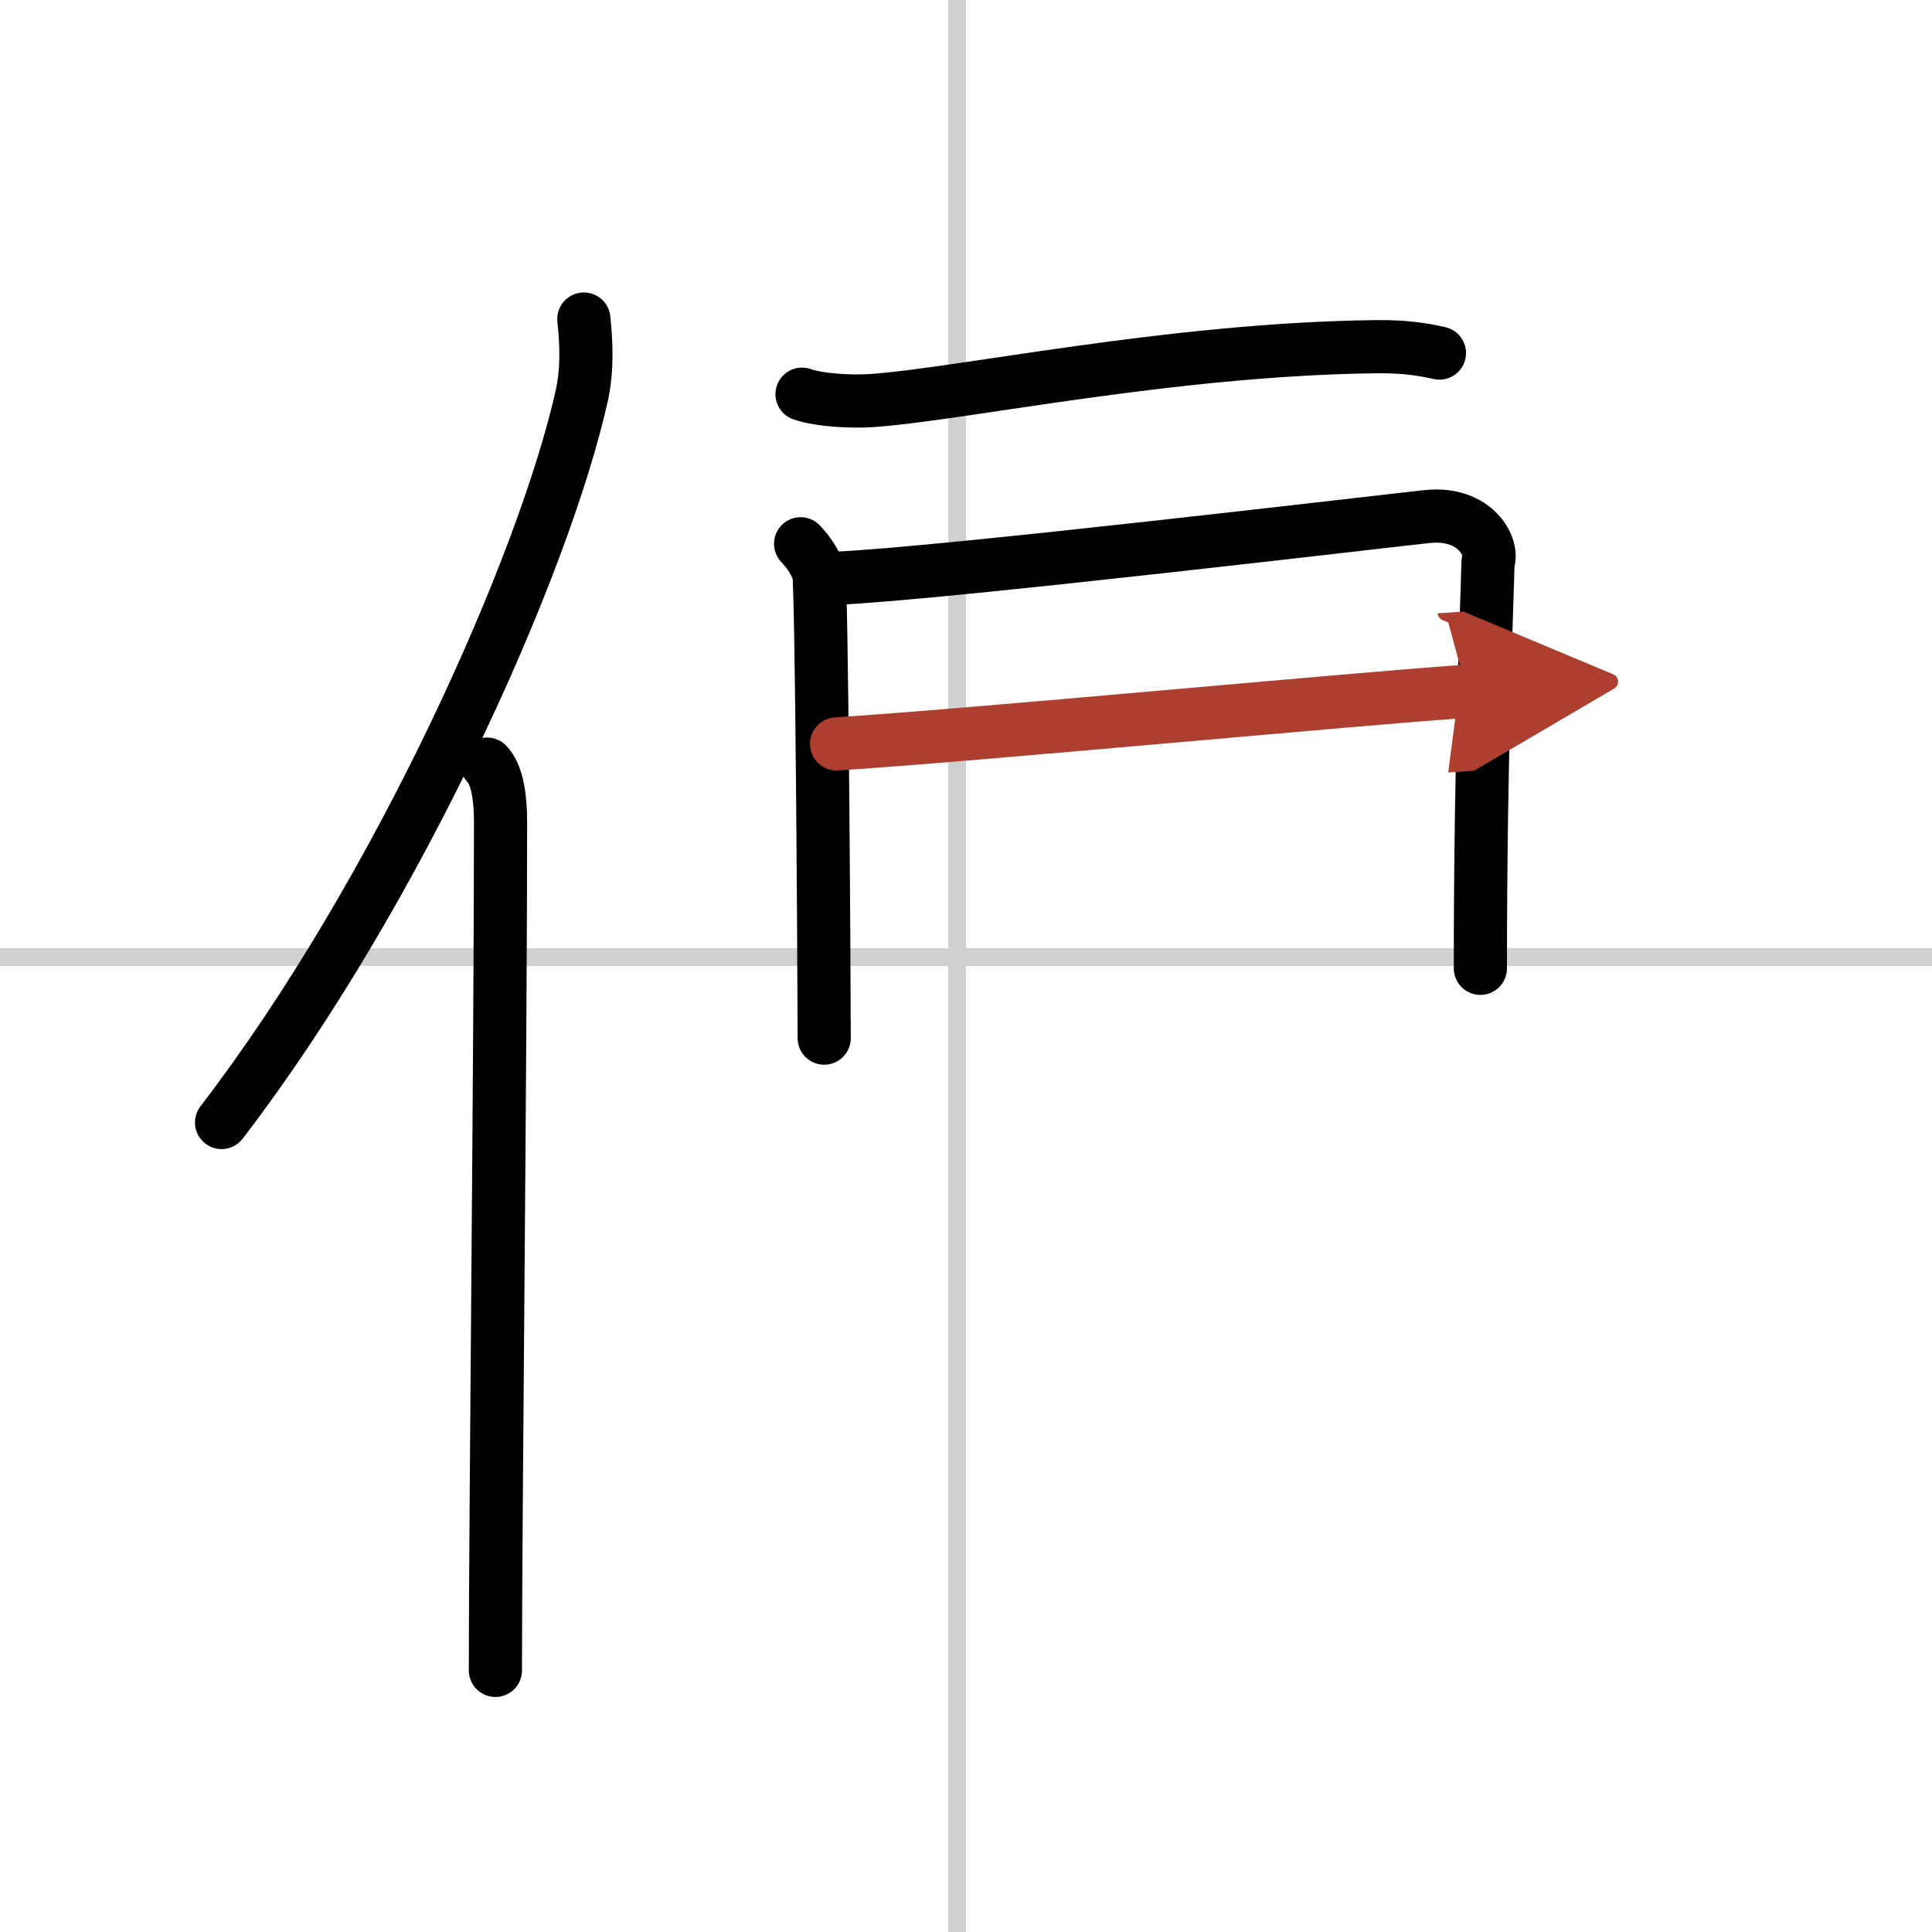
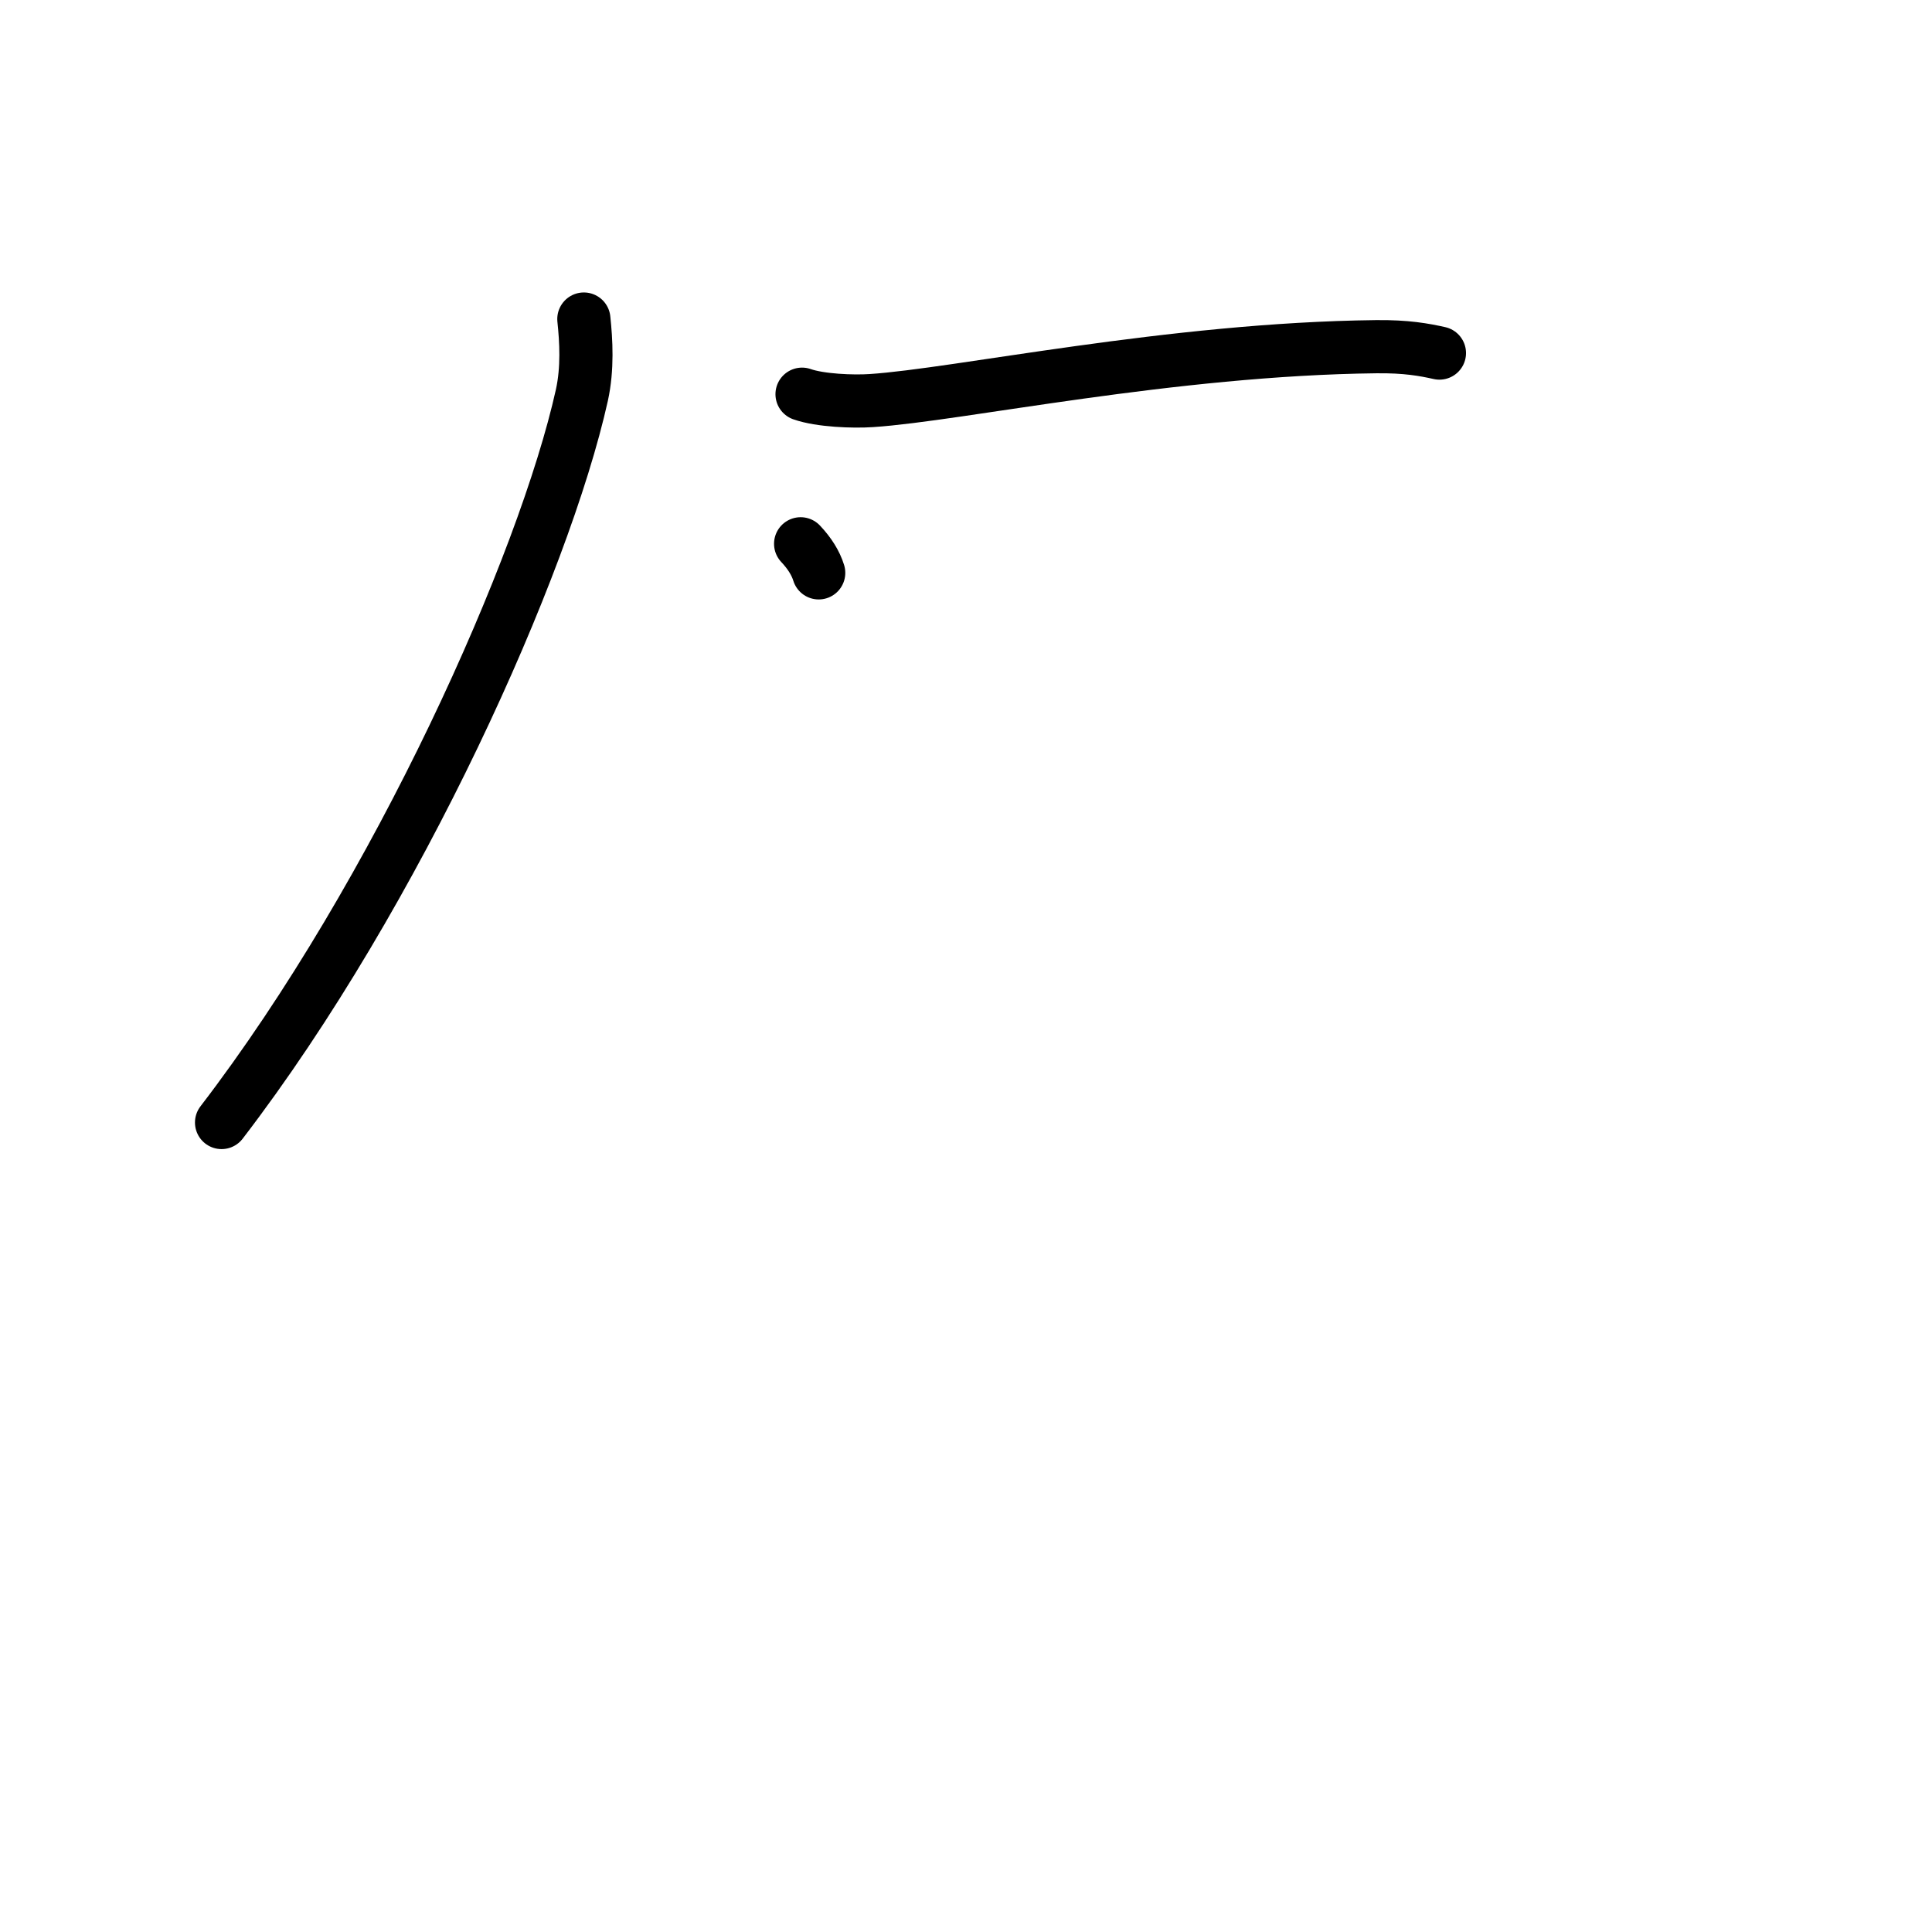
<svg xmlns="http://www.w3.org/2000/svg" width="400" height="400" viewBox="0 0 109 109">
  <defs>
    <marker id="a" markerWidth="4" orient="auto" refX="1" refY="5" viewBox="0 0 10 10">
      <polyline points="0 0 10 5 0 10 1 5" fill="#ad3f31" stroke="#ad3f31" />
    </marker>
  </defs>
  <g fill="none" stroke="#000" stroke-linecap="round" stroke-linejoin="round" stroke-width="3">
    <rect width="100%" height="100%" fill="#fff" stroke="#fff" />
-     <line x1="54" x2="54" y2="109" stroke="#d0d0d0" stroke-width="1" />
-     <line x2="109" y1="54" y2="54" stroke="#d0d0d0" stroke-width="1" />
    <path d="m32.94 18c0.13 1.23 0.22 2.78-0.11 4.29-2.13 9.57-10.38 28.07-20.33 41.04" />
-     <path d="m27.48 43.11c0.59 0.61 0.76 1.97 0.76 3.23 0 13.02-0.29 39.15-0.29 47.9" />
    <path d="m45.25 22.24c1.02 0.36 2.89 0.43 3.91 0.36 4.9-0.32 16.92-2.91 28.48-3.04 1.7-0.02 2.72 0.17 3.57 0.36" />
-     <path d="m45.17 30.68c0.51 0.54 0.85 1.09 1.02 1.64s0.3 21.34 0.31 26.25" />
-     <path d="m47.2 32.62c5.73-0.23 31.83-3.33 33.35-3.48 2.72-0.27 3.74 1.77 3.4 2.59-0.03 1.84-0.43 10.41-0.43 22.9" />
-     <path d="m47.2 41.97c7.58-0.48 29.44-2.56 35.56-2.97" marker-end="url(#a)" stroke="#ad3f31" />
+     <path d="m45.17 30.68c0.51 0.54 0.85 1.09 1.02 1.64" />
  </g>
</svg>